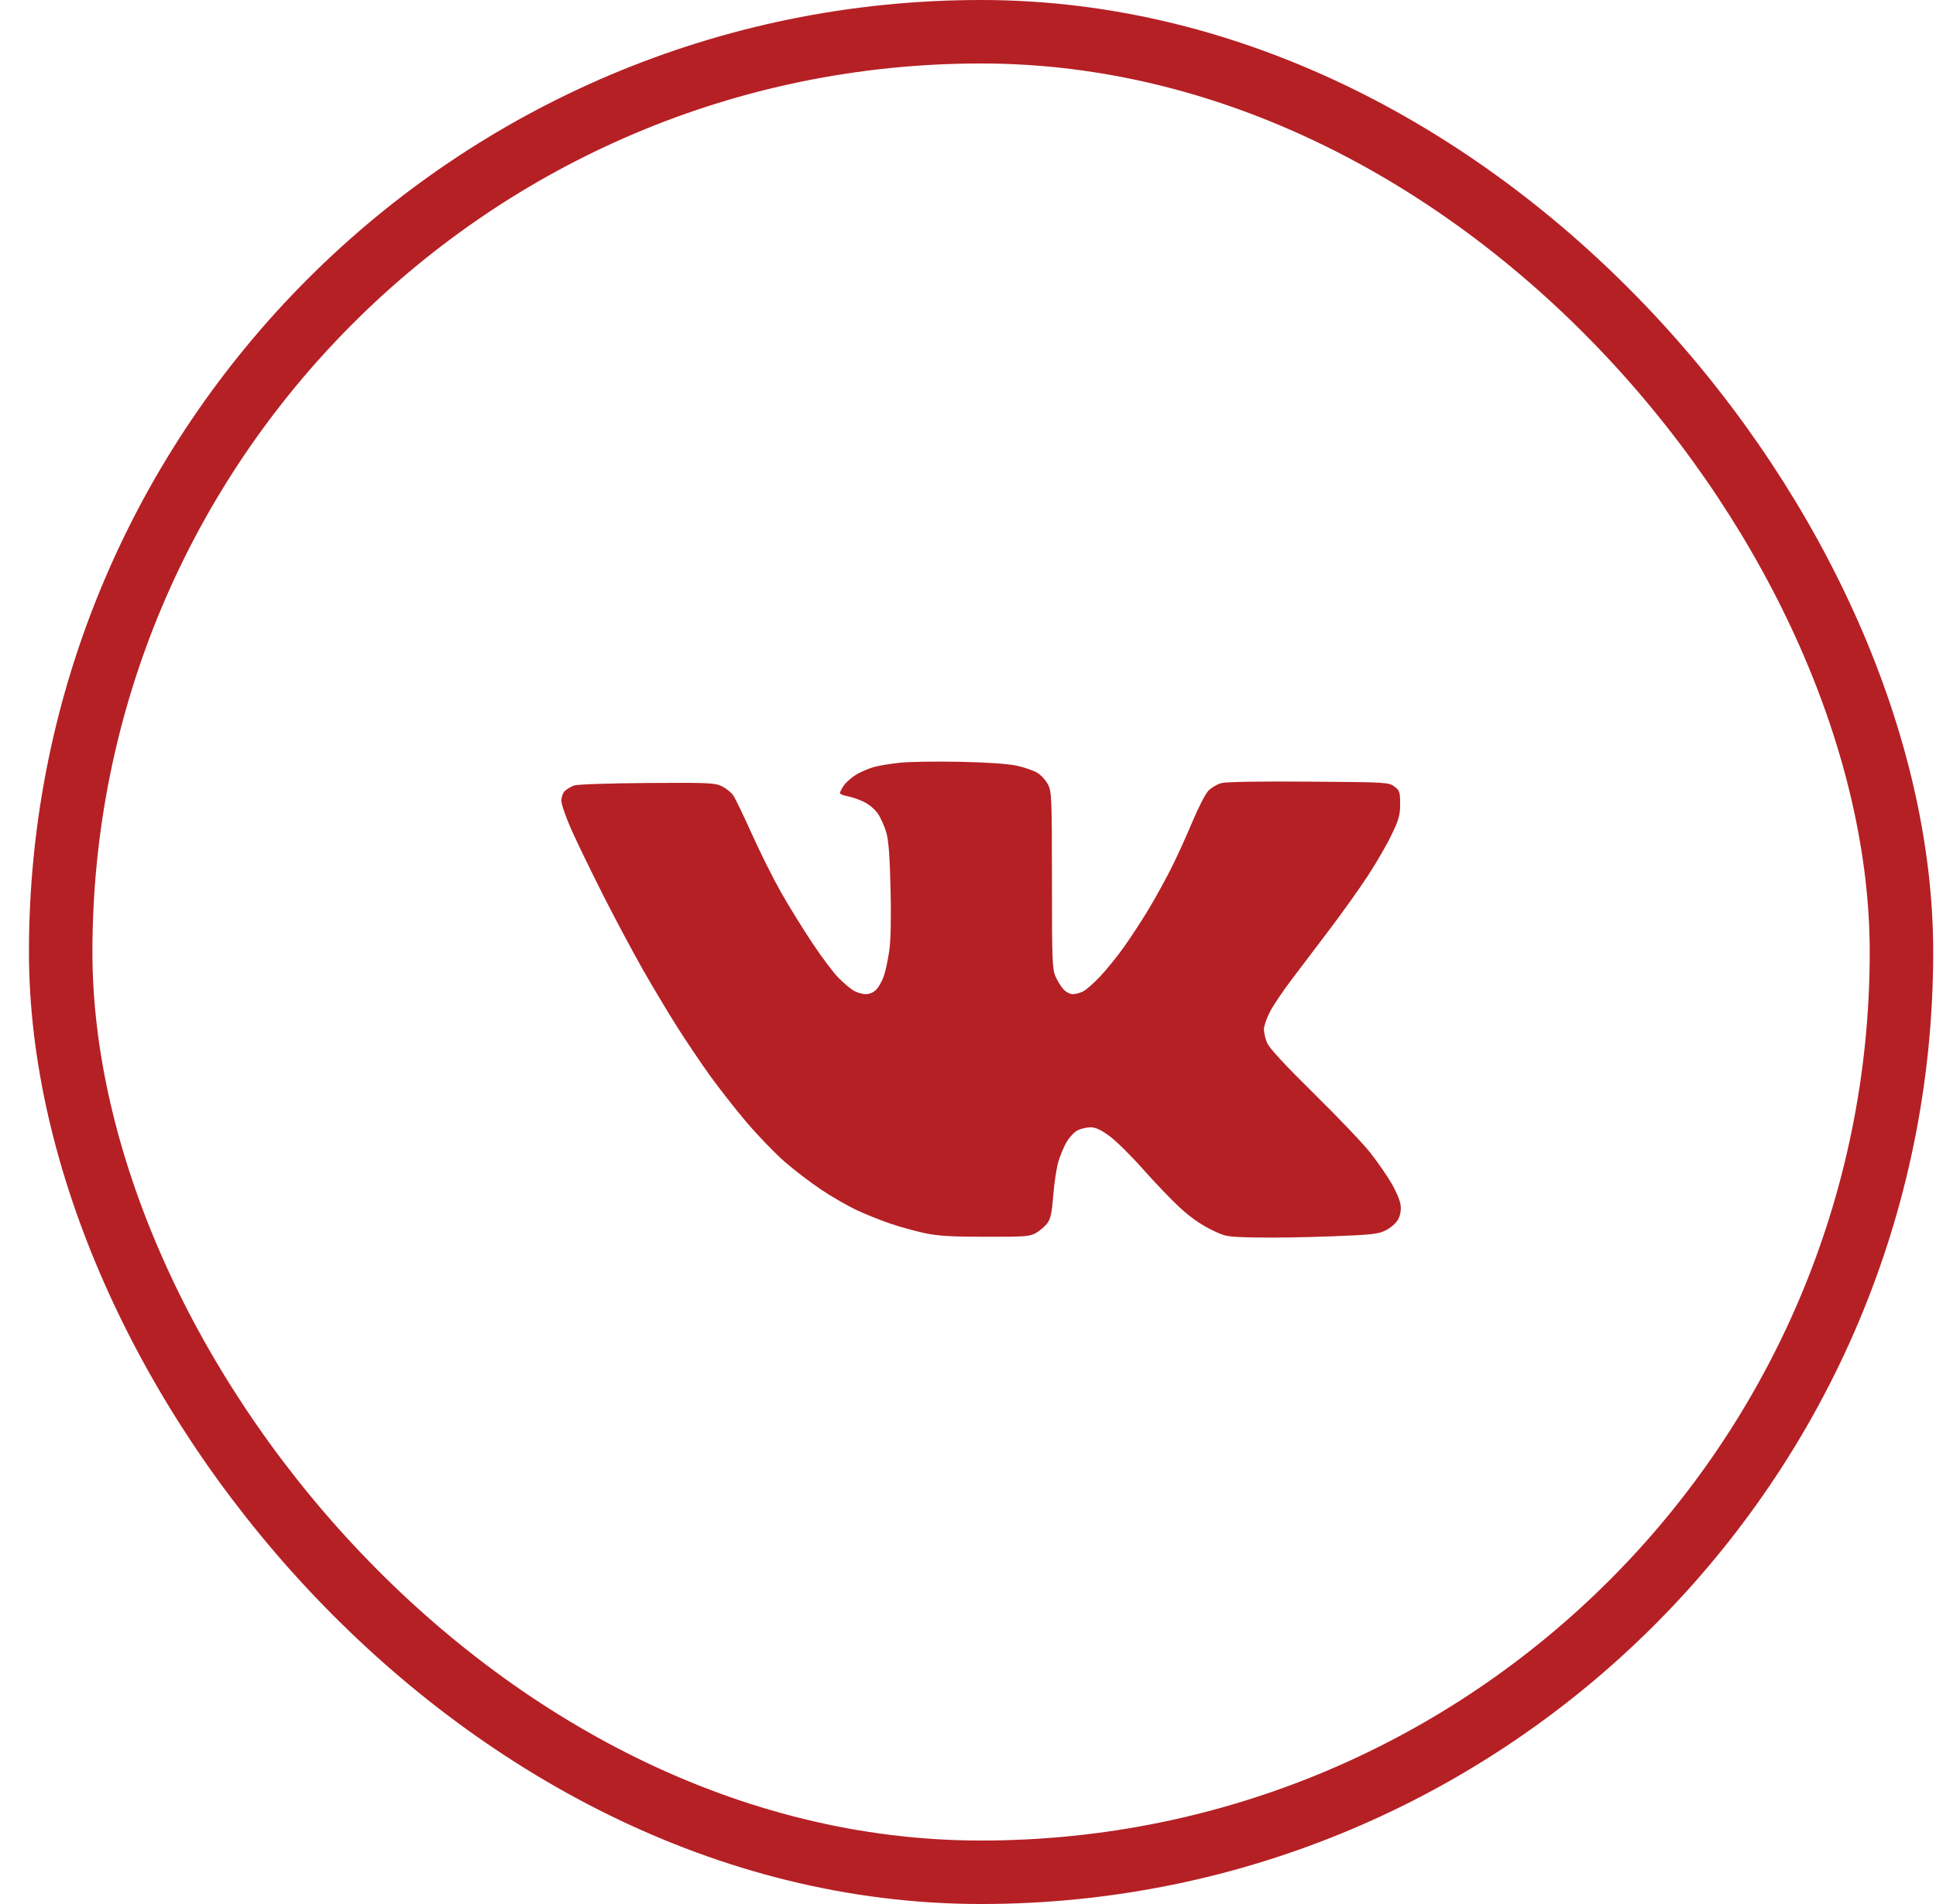
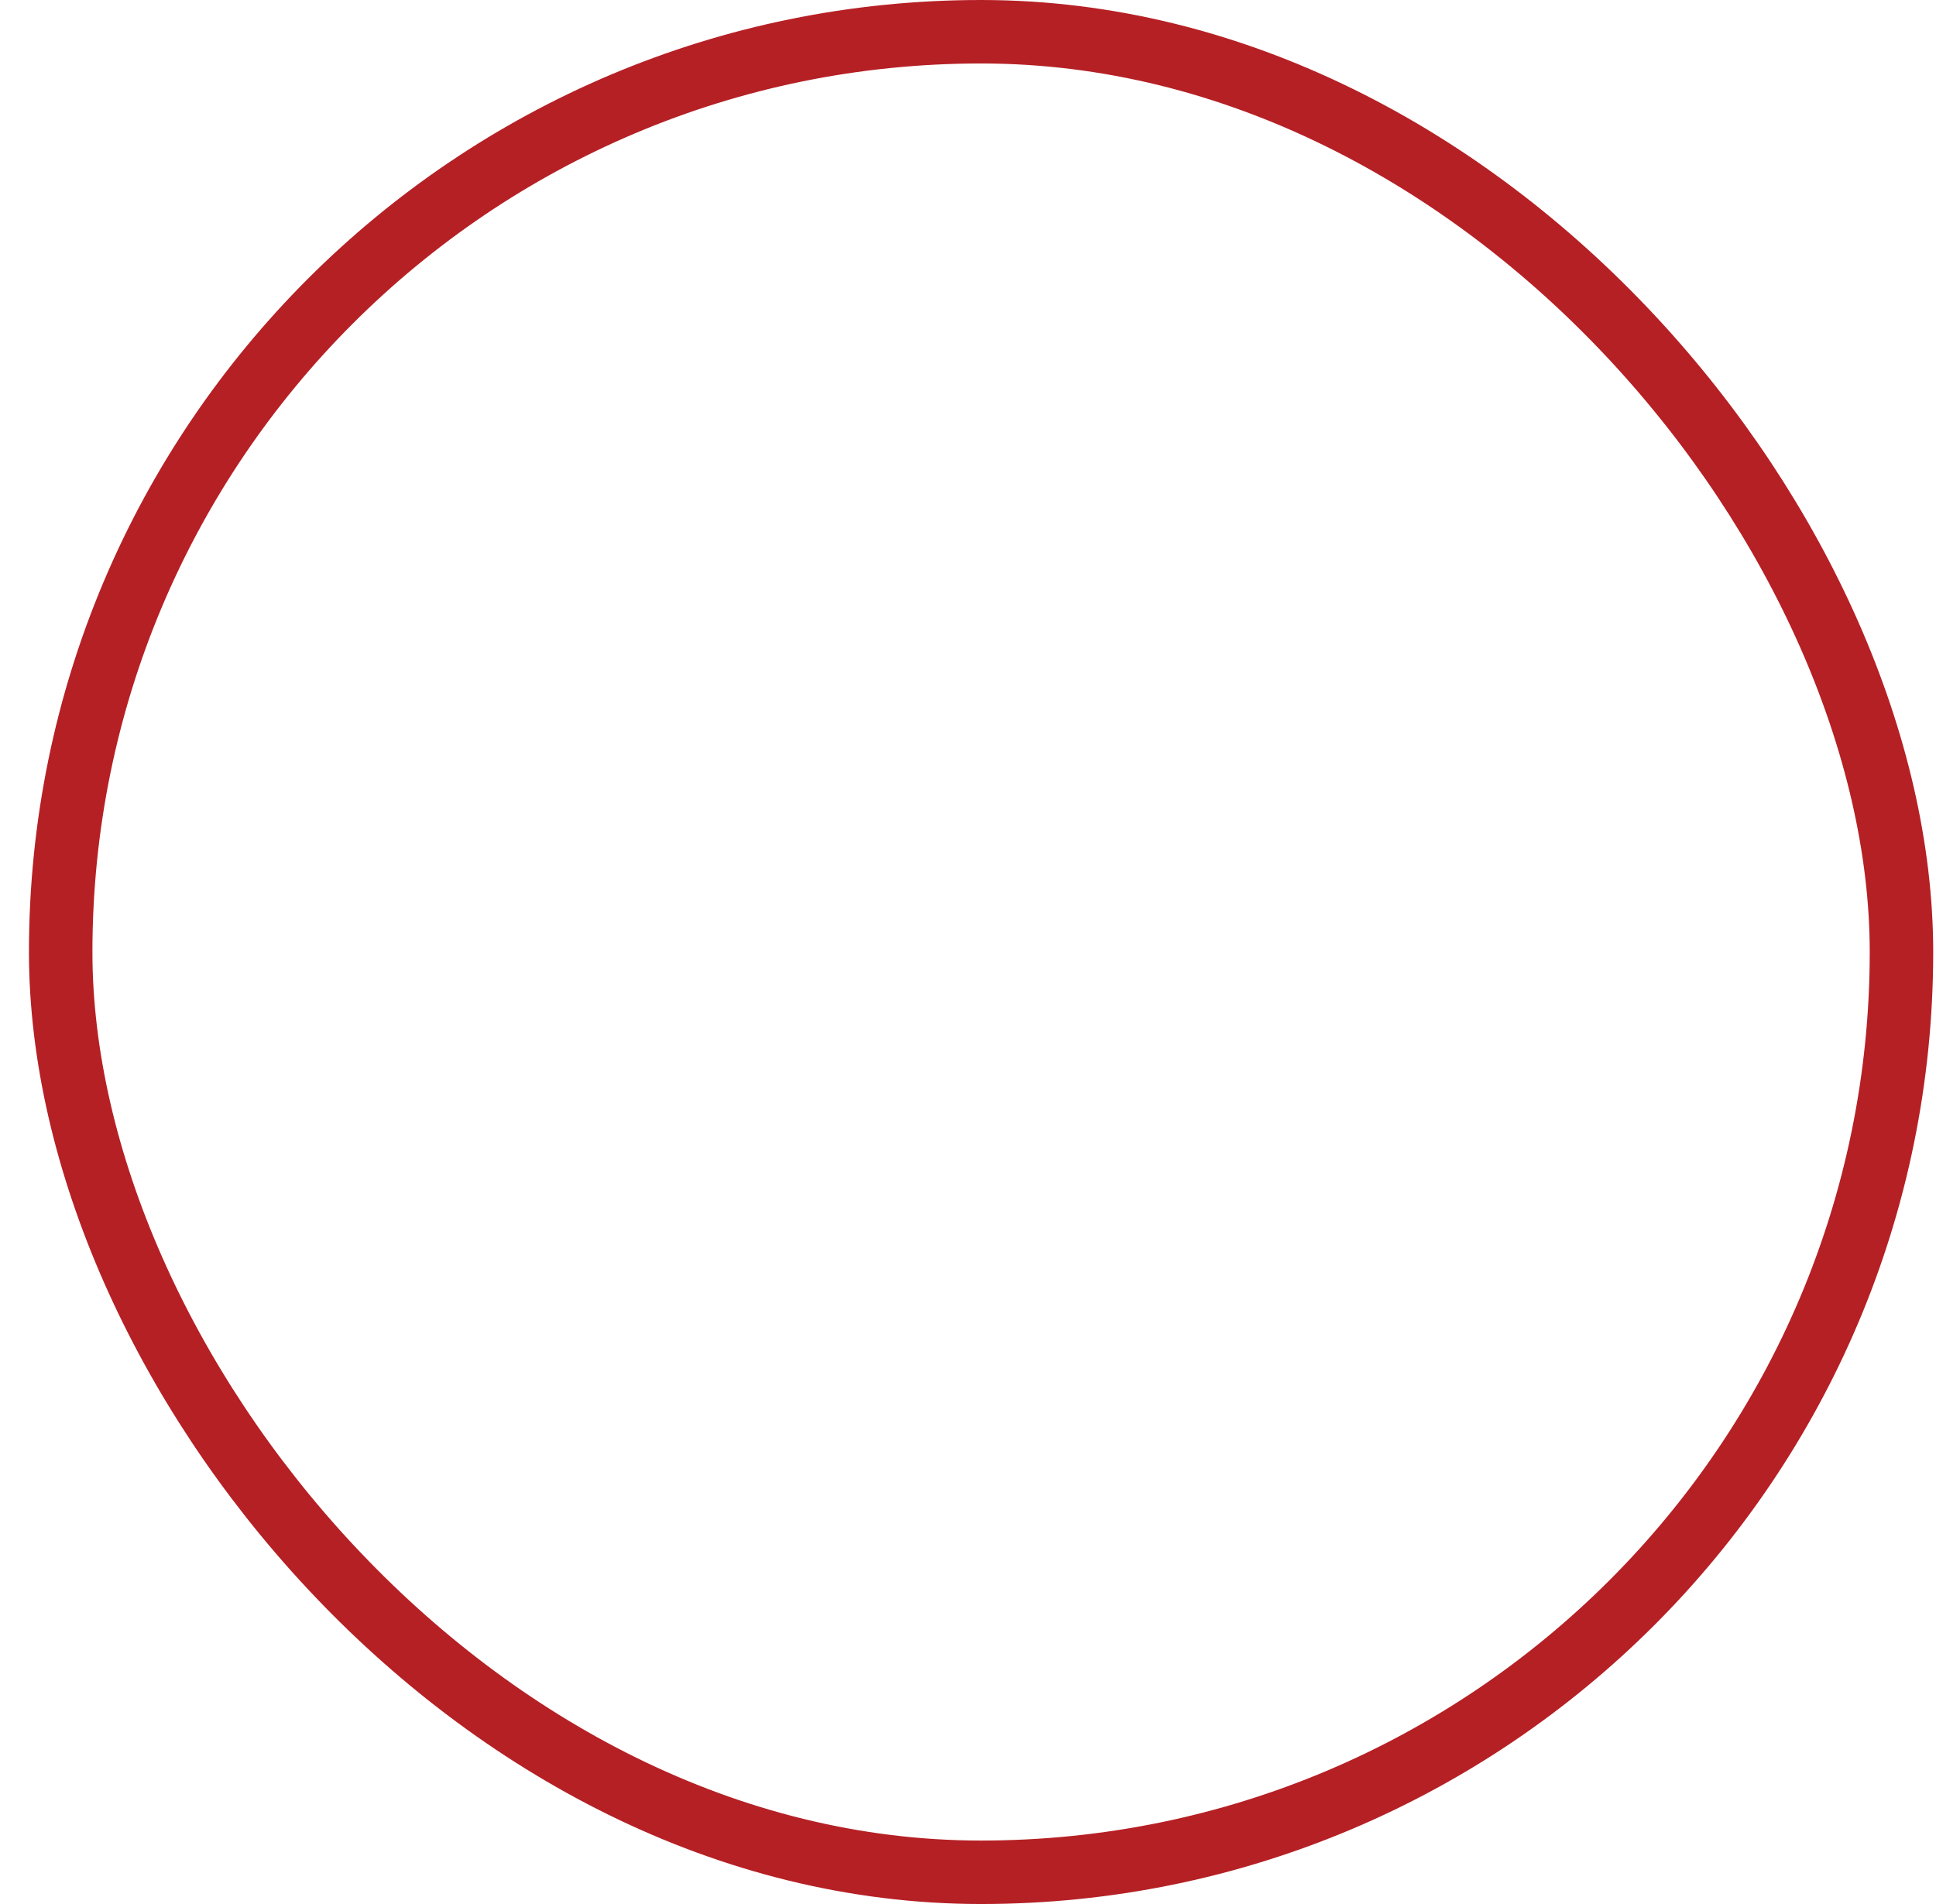
<svg xmlns="http://www.w3.org/2000/svg" width="61" height="60" viewBox="0 0 61 60" fill="none">
-   <path fill-rule="evenodd" clip-rule="evenodd" d="M28.362 24.035C28.074 24.065 27.711 24.124 27.555 24.165C27.399 24.206 27.15 24.31 27.001 24.396C26.853 24.482 26.671 24.637 26.598 24.74C26.525 24.843 26.465 24.955 26.465 24.989C26.465 25.023 26.569 25.068 26.696 25.089C26.823 25.11 27.057 25.189 27.216 25.267C27.386 25.348 27.573 25.508 27.667 25.65C27.756 25.784 27.873 26.049 27.927 26.239C27.998 26.483 28.037 27.008 28.06 28.019C28.082 28.958 28.067 29.634 28.017 29.975C27.975 30.262 27.898 30.617 27.846 30.765C27.794 30.913 27.689 31.101 27.613 31.181C27.527 31.273 27.4 31.328 27.276 31.328C27.167 31.328 26.991 31.275 26.884 31.209C26.778 31.144 26.565 30.963 26.412 30.806C26.258 30.65 25.89 30.159 25.594 29.715C25.298 29.271 24.853 28.551 24.605 28.113C24.358 27.676 23.944 26.849 23.687 26.274C23.429 25.7 23.165 25.153 23.1 25.06C23.035 24.967 22.873 24.838 22.739 24.774C22.518 24.669 22.304 24.66 20.375 24.674C19.153 24.683 18.182 24.717 18.084 24.754C17.99 24.79 17.863 24.865 17.801 24.922C17.737 24.979 17.688 25.116 17.688 25.234C17.688 25.349 17.836 25.773 18.017 26.176C18.198 26.578 18.647 27.503 19.015 28.231C19.384 28.958 19.944 30.007 20.26 30.562C20.576 31.116 21.06 31.924 21.334 32.357C21.608 32.79 22.069 33.475 22.358 33.879C22.647 34.282 23.173 34.953 23.527 35.37C23.882 35.786 24.419 36.343 24.721 36.607C25.023 36.871 25.548 37.272 25.888 37.498C26.227 37.724 26.736 38.015 27.017 38.145C27.299 38.276 27.769 38.463 28.061 38.562C28.353 38.661 28.832 38.793 29.126 38.857C29.543 38.947 29.962 38.973 31.047 38.974C32.321 38.976 32.453 38.966 32.654 38.847C32.774 38.776 32.931 38.64 33.002 38.544C33.102 38.41 33.145 38.212 33.186 37.675C33.216 37.292 33.287 36.818 33.343 36.622C33.399 36.426 33.517 36.142 33.604 35.992C33.691 35.841 33.847 35.674 33.951 35.621C34.054 35.567 34.238 35.524 34.36 35.524C34.521 35.524 34.688 35.601 34.961 35.803C35.169 35.956 35.639 36.42 36.006 36.834C36.372 37.248 36.891 37.79 37.157 38.038C37.47 38.331 37.816 38.577 38.132 38.734C38.623 38.976 38.624 38.976 39.562 38.996C40.079 39.008 41.155 38.991 41.954 38.96C43.258 38.909 43.434 38.889 43.679 38.762C43.834 38.681 43.998 38.532 44.057 38.417C44.126 38.284 44.151 38.126 44.129 37.963C44.111 37.825 43.976 37.512 43.83 37.266C43.684 37.02 43.387 36.593 43.169 36.317C42.952 36.04 42.155 35.204 41.398 34.459C40.486 33.561 39.988 33.022 39.923 32.863C39.869 32.731 39.824 32.538 39.824 32.434C39.824 32.33 39.913 32.078 40.02 31.873C40.128 31.668 40.439 31.207 40.711 30.85C40.982 30.492 41.523 29.778 41.913 29.263C42.303 28.749 42.837 27.998 43.1 27.596C43.364 27.193 43.7 26.612 43.847 26.305C44.076 25.829 44.116 25.685 44.116 25.334C44.116 24.958 44.1 24.911 43.934 24.786C43.757 24.652 43.685 24.648 41.238 24.631C39.676 24.619 38.633 24.637 38.481 24.678C38.347 24.714 38.162 24.824 38.07 24.922C37.978 25.02 37.752 25.461 37.568 25.901C37.384 26.341 37.087 26.995 36.907 27.353C36.727 27.712 36.406 28.295 36.192 28.65C35.979 29.005 35.628 29.542 35.413 29.844C35.197 30.146 34.86 30.563 34.664 30.77C34.467 30.978 34.228 31.189 34.132 31.238C34.036 31.288 33.889 31.329 33.804 31.329C33.72 31.329 33.589 31.263 33.514 31.182C33.438 31.102 33.324 30.921 33.261 30.779C33.155 30.544 33.145 30.279 33.145 27.747C33.145 25.173 33.136 24.954 33.025 24.73C32.959 24.598 32.808 24.43 32.691 24.357C32.573 24.284 32.278 24.181 32.036 24.129C31.758 24.069 31.095 24.023 30.24 24.006C29.495 23.991 28.65 24.004 28.362 24.035Z" fill="#B52025" />
  <rect x="1.912" y="1" width="58" height="58" rx="29" stroke="#B52025" stroke-width="2" />
</svg>